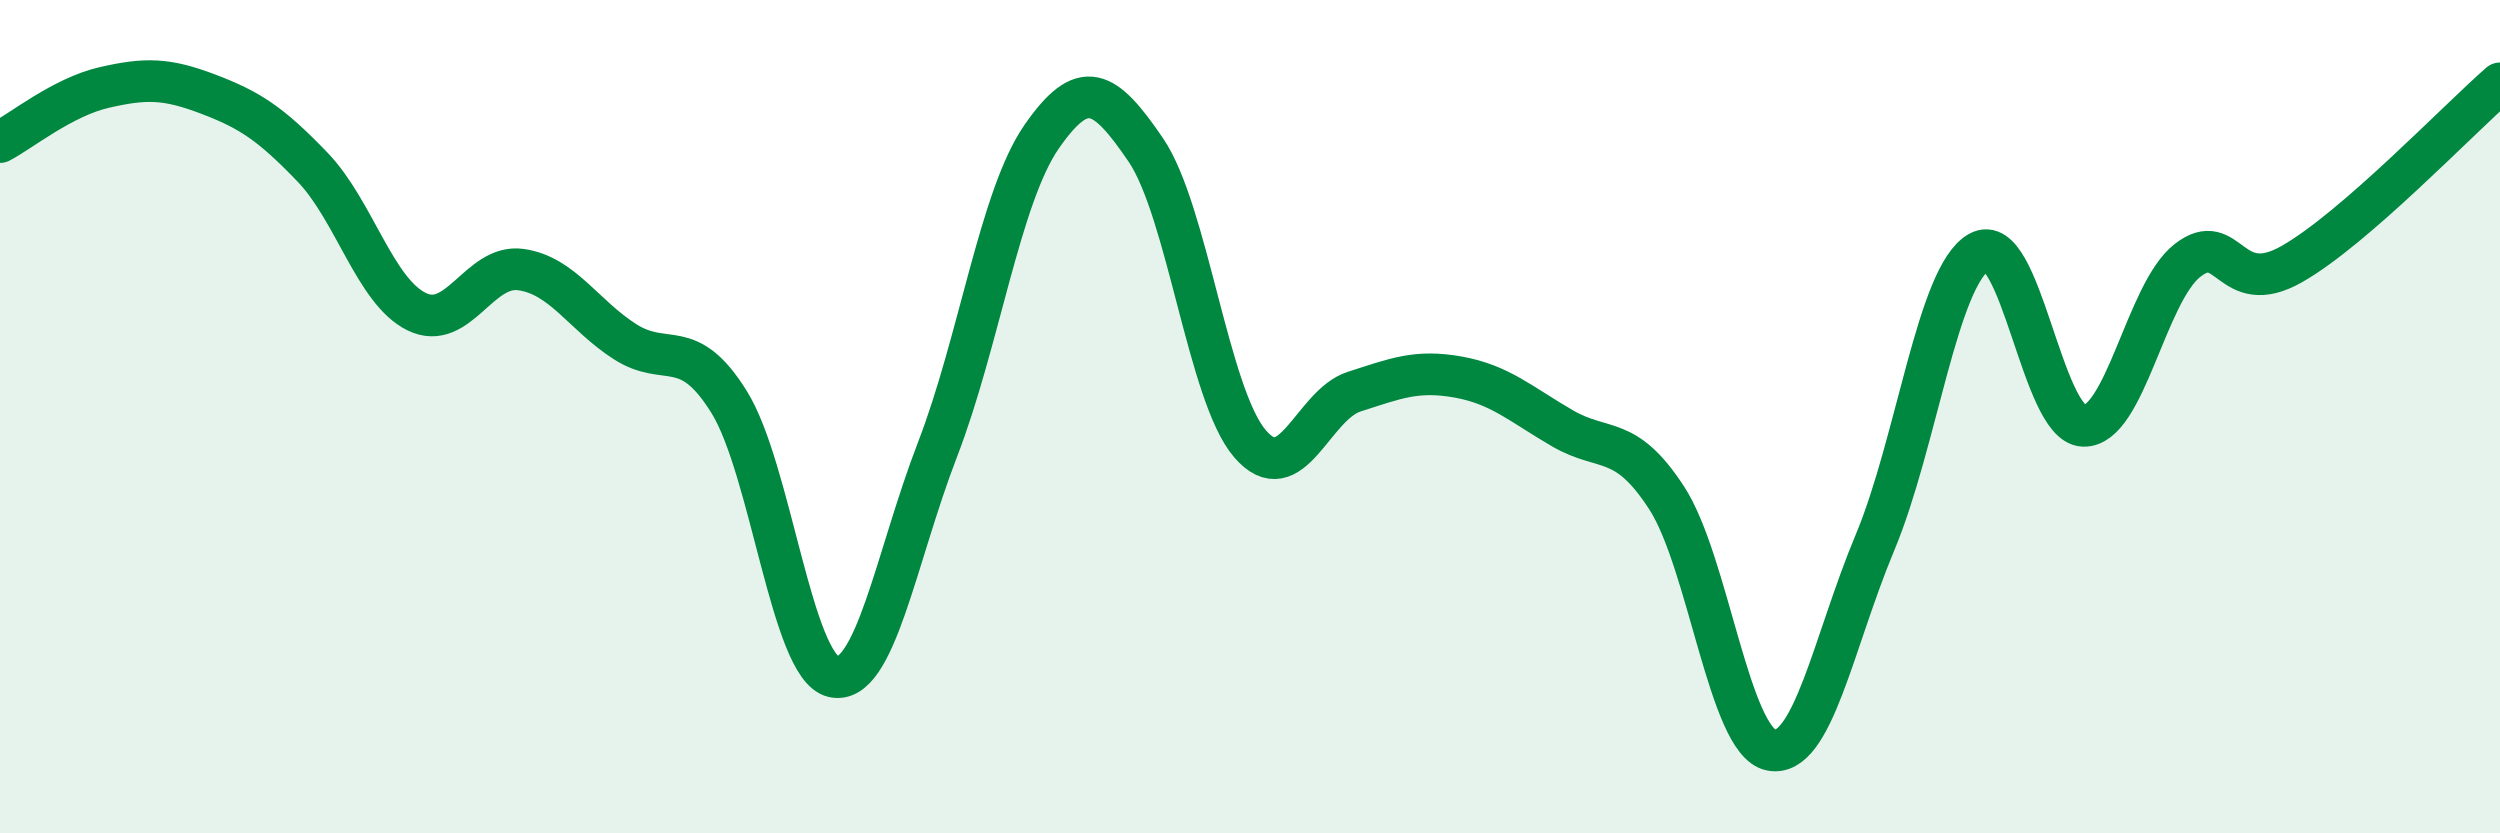
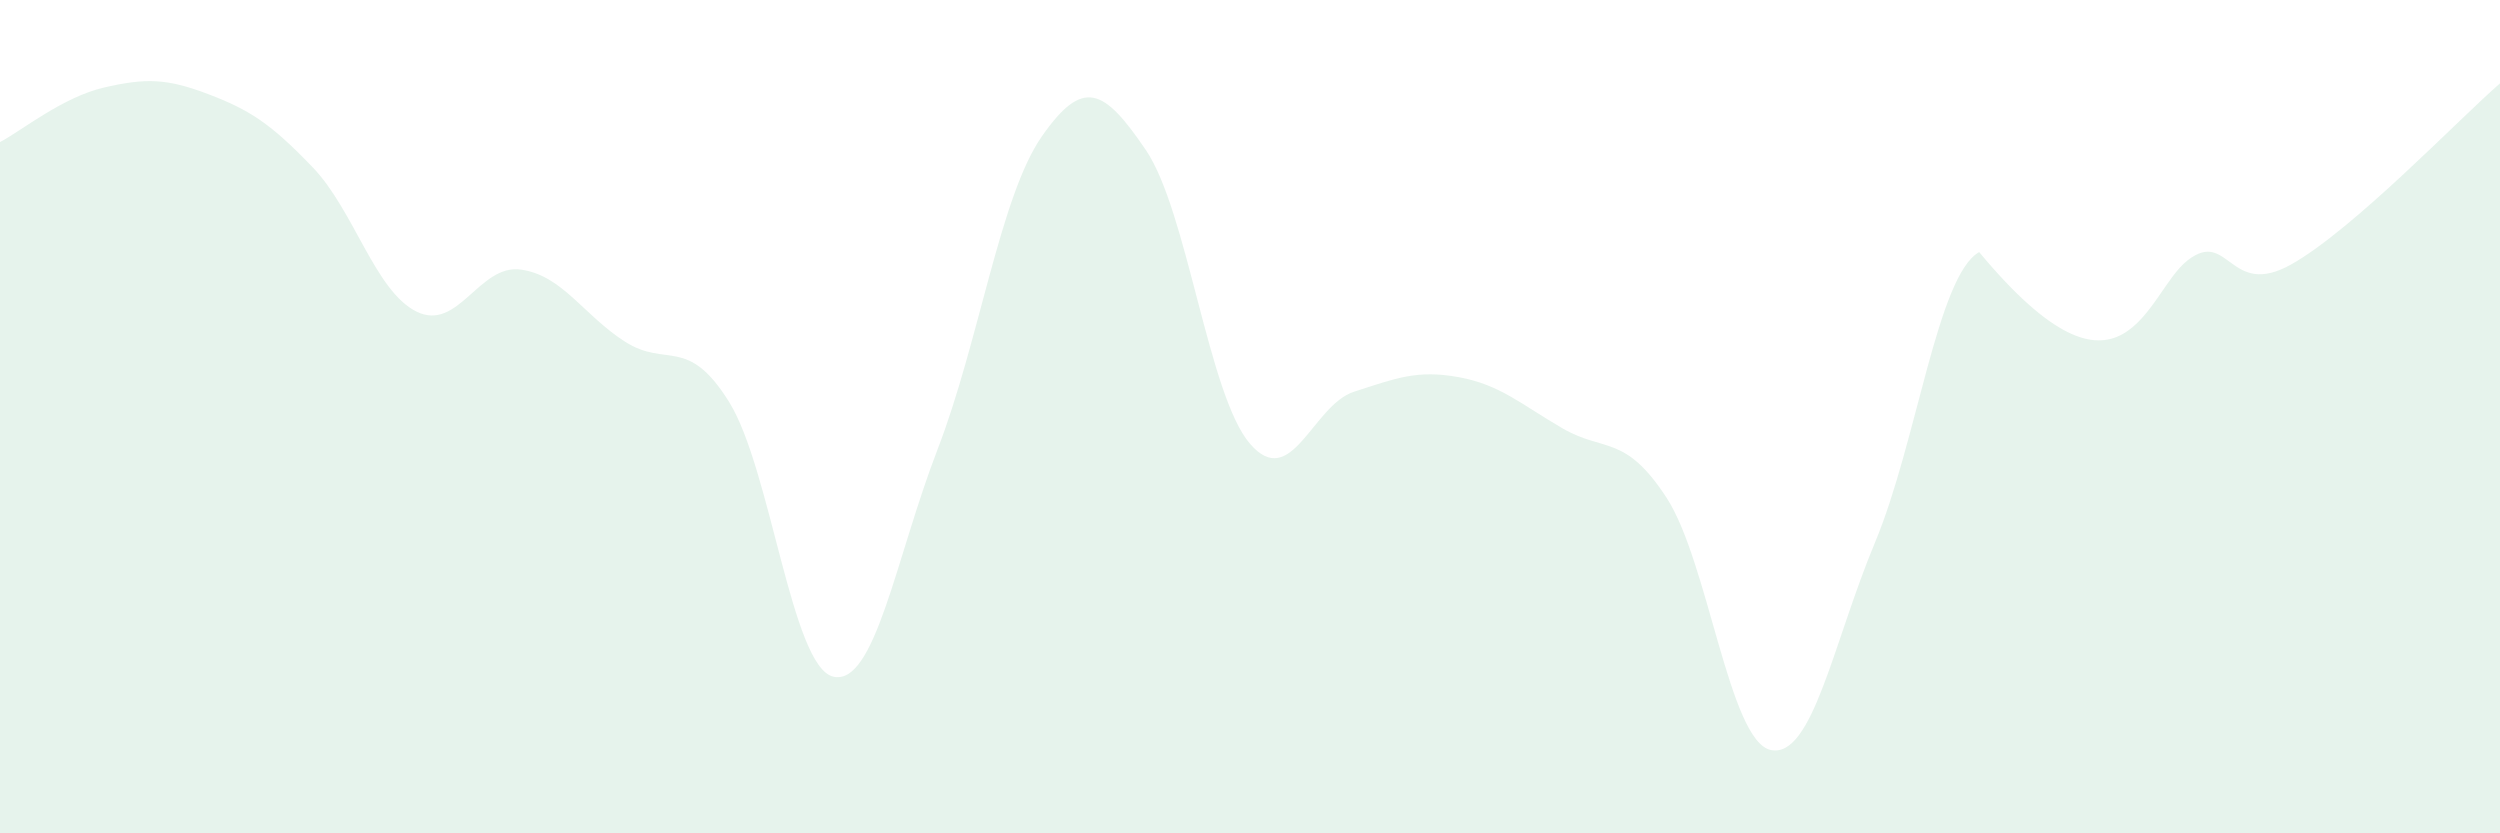
<svg xmlns="http://www.w3.org/2000/svg" width="60" height="20" viewBox="0 0 60 20">
-   <path d="M 0,3.41 C 0.5,3.15 1.5,2.33 2.5,2.1 C 3.5,1.87 4,1.88 5,2.26 C 6,2.64 6.5,2.97 7.5,4.01 C 8.5,5.05 9,6.99 10,7.48 C 11,7.97 11.5,6.33 12.5,6.47 C 13.5,6.61 14,7.56 15,8.2 C 16,8.84 16.5,8.04 17.5,9.65 C 18.5,11.26 19,16.01 20,16.24 C 21,16.47 21.5,13.38 22.5,10.79 C 23.5,8.2 24,4.72 25,3.28 C 26,1.84 26.5,2.13 27.5,3.6 C 28.5,5.07 29,9.49 30,10.65 C 31,11.81 31.5,9.72 32.5,9.4 C 33.5,9.08 34,8.87 35,9.05 C 36,9.23 36.5,9.7 37.5,10.28 C 38.5,10.86 39,10.41 40,11.95 C 41,13.49 41.5,17.79 42.5,18 C 43.5,18.21 44,15.41 45,13.02 C 46,10.63 46.5,6.61 47.5,6.05 C 48.5,5.49 49,10.18 50,10.22 C 51,10.26 51.5,7.03 52.5,6.25 C 53.5,5.47 53.5,7.19 55,6.34 C 56.5,5.49 59,2.87 60,2L60 20L0 20Z" fill="#008740" opacity="0.1" stroke-linecap="round" stroke-linejoin="round" />
-   <path d="M 0,3.41 C 0.5,3.15 1.5,2.33 2.5,2.1 C 3.5,1.87 4,1.88 5,2.26 C 6,2.64 6.5,2.97 7.5,4.01 C 8.5,5.05 9,6.99 10,7.48 C 11,7.97 11.5,6.33 12.5,6.47 C 13.5,6.61 14,7.56 15,8.2 C 16,8.84 16.5,8.04 17.5,9.65 C 18.5,11.26 19,16.01 20,16.24 C 21,16.47 21.5,13.38 22.5,10.79 C 23.5,8.2 24,4.72 25,3.28 C 26,1.84 26.5,2.13 27.5,3.6 C 28.5,5.07 29,9.49 30,10.65 C 31,11.81 31.5,9.72 32.5,9.4 C 33.5,9.08 34,8.87 35,9.05 C 36,9.23 36.5,9.7 37.5,10.28 C 38.5,10.86 39,10.41 40,11.95 C 41,13.49 41.5,17.79 42.5,18 C 43.5,18.21 44,15.41 45,13.02 C 46,10.63 46.5,6.61 47.5,6.05 C 48.5,5.49 49,10.18 50,10.22 C 51,10.26 51.5,7.03 52.5,6.25 C 53.5,5.47 53.5,7.19 55,6.34 C 56.5,5.49 59,2.87 60,2" stroke="#008740" stroke-width="1" fill="none" stroke-linecap="round" stroke-linejoin="round" />
+   <path d="M 0,3.41 C 0.5,3.15 1.5,2.33 2.5,2.1 C 3.5,1.87 4,1.88 5,2.26 C 6,2.64 6.5,2.97 7.5,4.01 C 8.5,5.05 9,6.99 10,7.48 C 11,7.97 11.5,6.33 12.5,6.47 C 13.5,6.61 14,7.56 15,8.2 C 16,8.84 16.5,8.04 17.5,9.65 C 18.5,11.26 19,16.01 20,16.24 C 21,16.47 21.5,13.38 22.5,10.79 C 23.5,8.2 24,4.72 25,3.28 C 26,1.84 26.5,2.13 27.5,3.6 C 28.5,5.07 29,9.49 30,10.65 C 31,11.81 31.5,9.72 32.5,9.4 C 33.5,9.08 34,8.87 35,9.05 C 36,9.23 36.5,9.7 37.5,10.28 C 38.5,10.86 39,10.41 40,11.95 C 41,13.49 41.5,17.79 42.5,18 C 43.5,18.21 44,15.41 45,13.02 C 46,10.63 46.5,6.61 47.5,6.05 C 51,10.26 51.5,7.03 52.5,6.25 C 53.5,5.47 53.5,7.19 55,6.34 C 56.5,5.49 59,2.87 60,2L60 20L0 20Z" fill="#008740" opacity="0.1" stroke-linecap="round" stroke-linejoin="round" />
</svg>